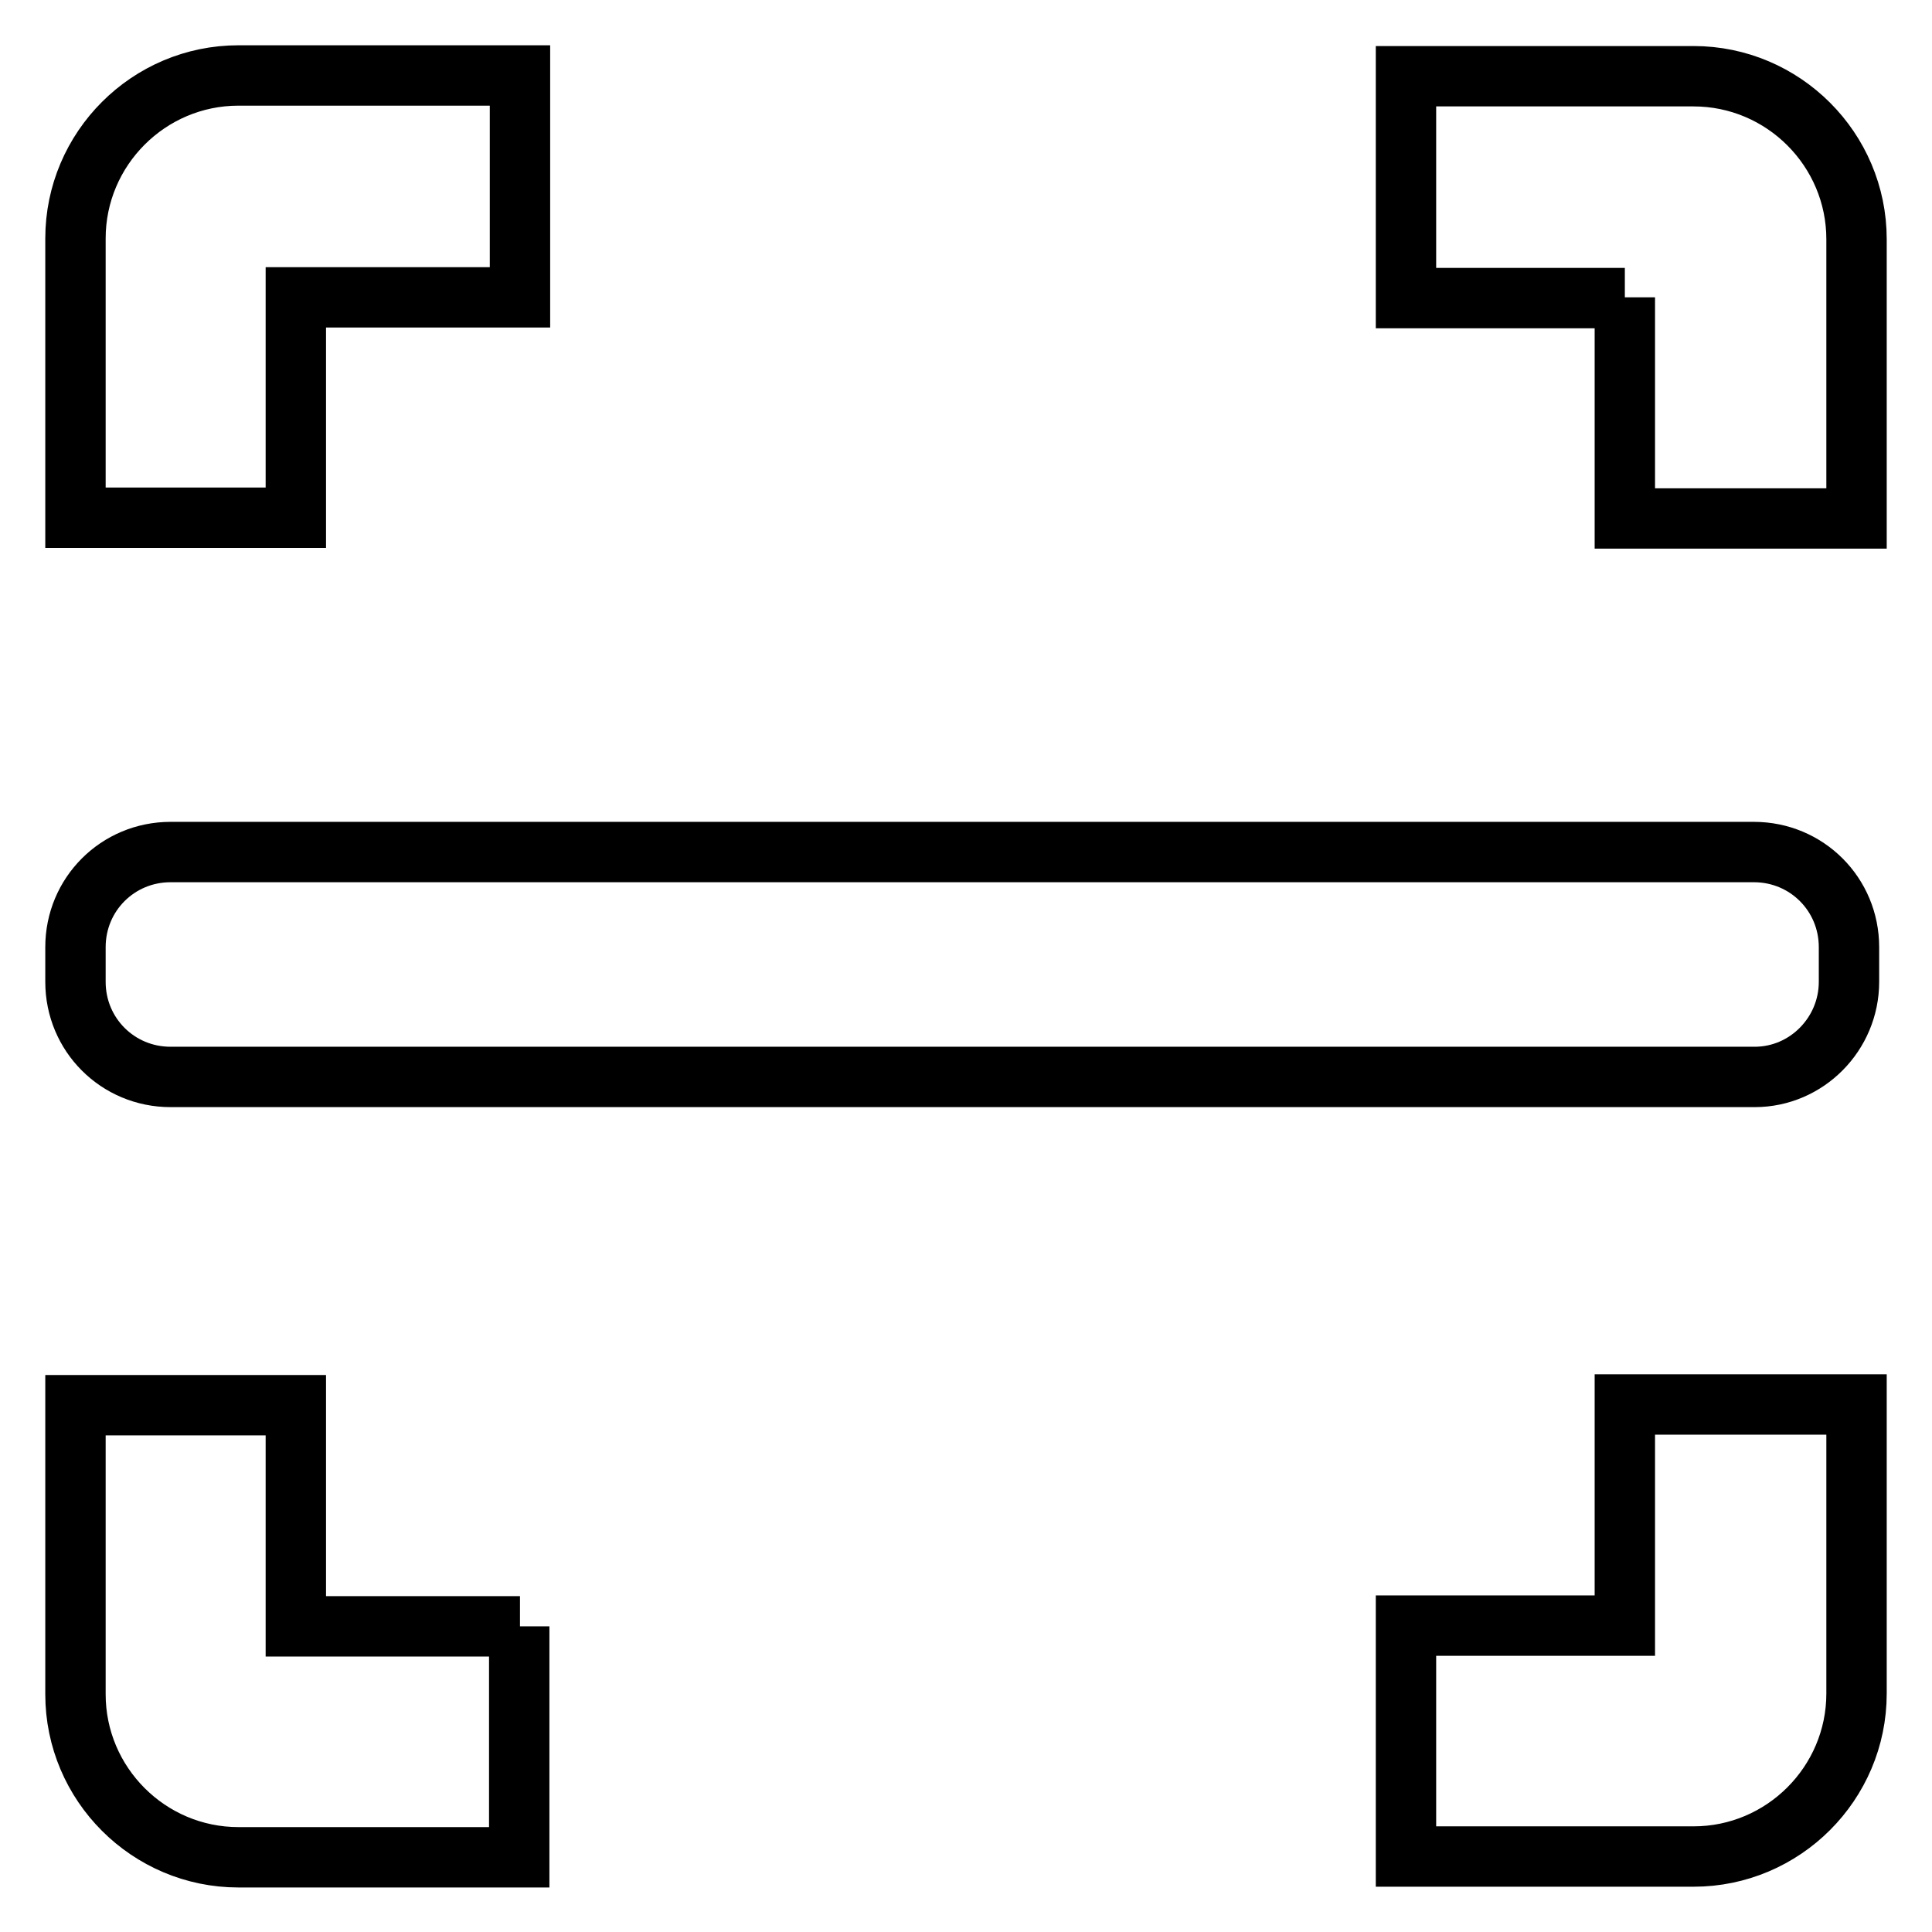
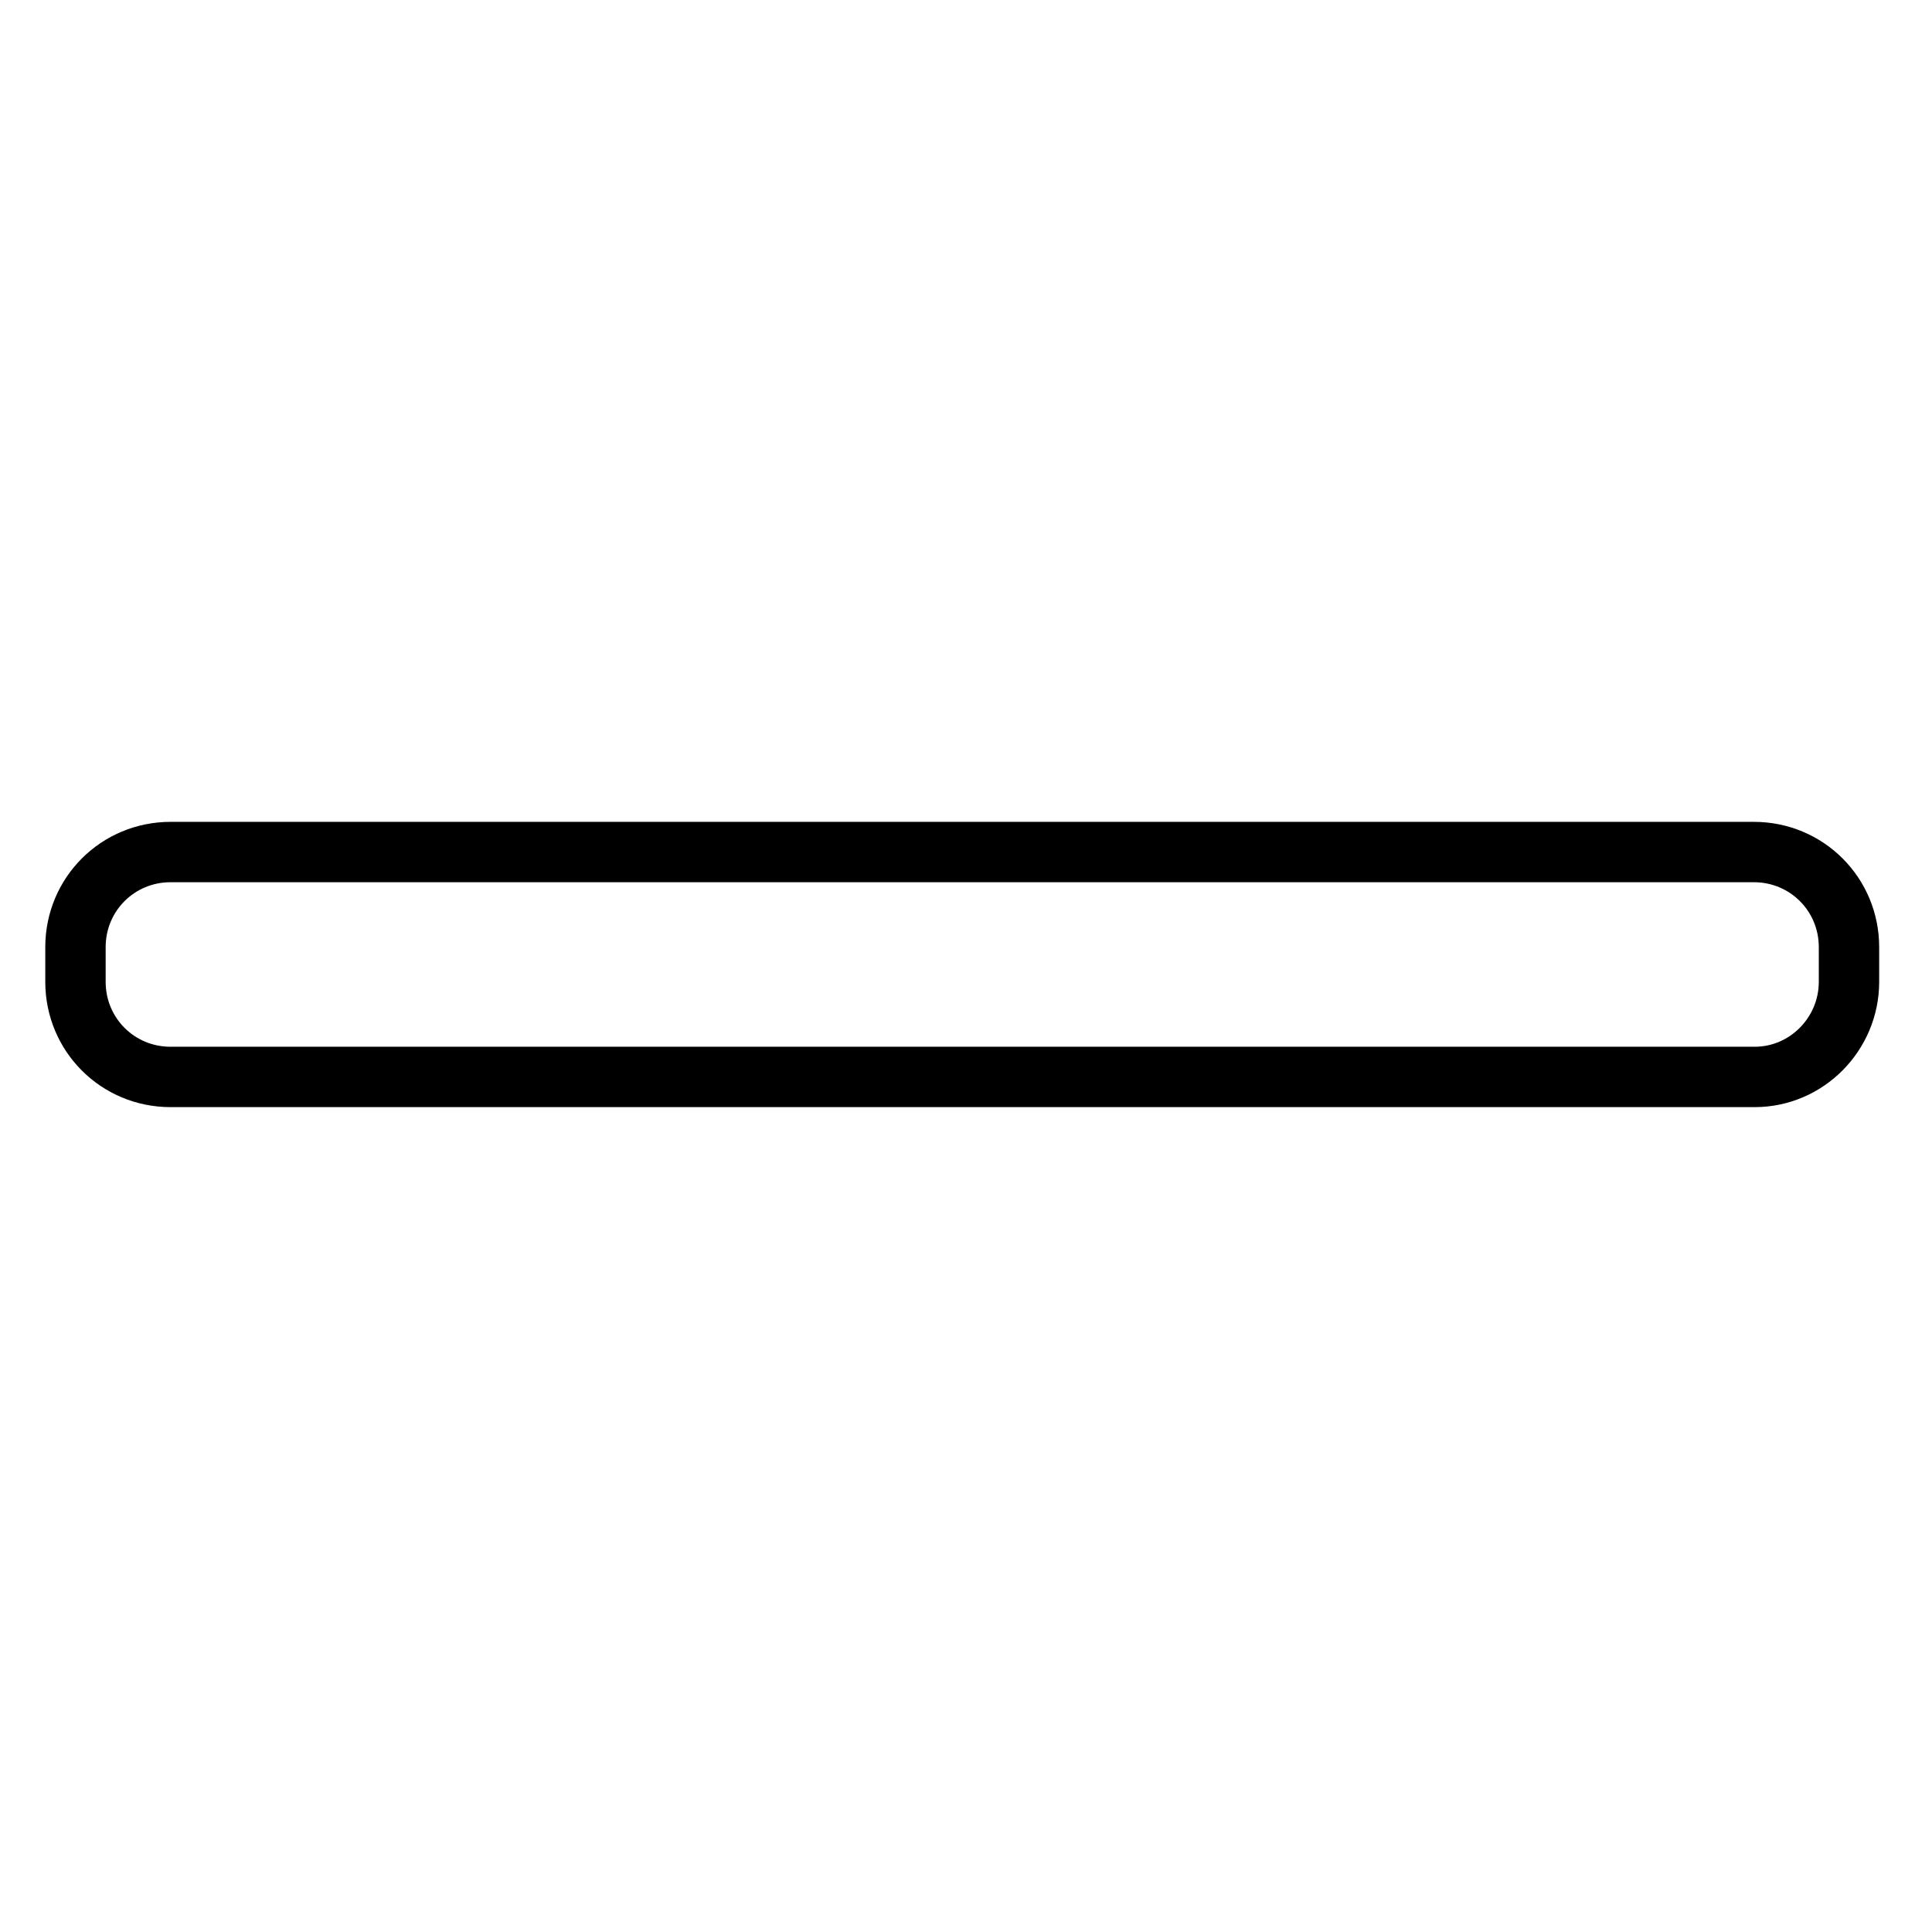
<svg xmlns="http://www.w3.org/2000/svg" version="1.1" x="0px" y="0px" viewBox="0 0 256 256" enable-background="new 0 0 256 256" xml:space="preserve">
  <g>
-     <path stroke-width="8" fill-opacity="0" stroke="#000000" d="M215.3,39.4v29.3H246v-37c0-11.9-9.7-21.6-21.6-21.6h-38.1v29.4H215.3L215.3,39.4z M39.2,68.6V39.4h29.7V10 H31.6C19.7,10,10,19.7,10,31.6v37H39.2z M215.3,186.1v29.3h-29V246h38.1c11.9,0,21.6-9.7,21.6-21.6v-38.3H215.3L215.3,186.1z  M68.9,215.5H39.2v-29.3H10v38.3c0,11.9,9.7,21.6,21.6,21.6h37.2V215.5z" />
    <path stroke-width="8" fill-opacity="0" stroke="#000000" d="M232.5,142.7H22.6c-7,0-12.6-5.6-12.6-12.6v-4.6c0-7,5.6-12.6,12.6-12.6h209.8c7,0,12.6,5.6,12.6,12.6v4.6 C245,137,239.4,142.7,232.5,142.7L232.5,142.7z" />
  </g>
</svg>